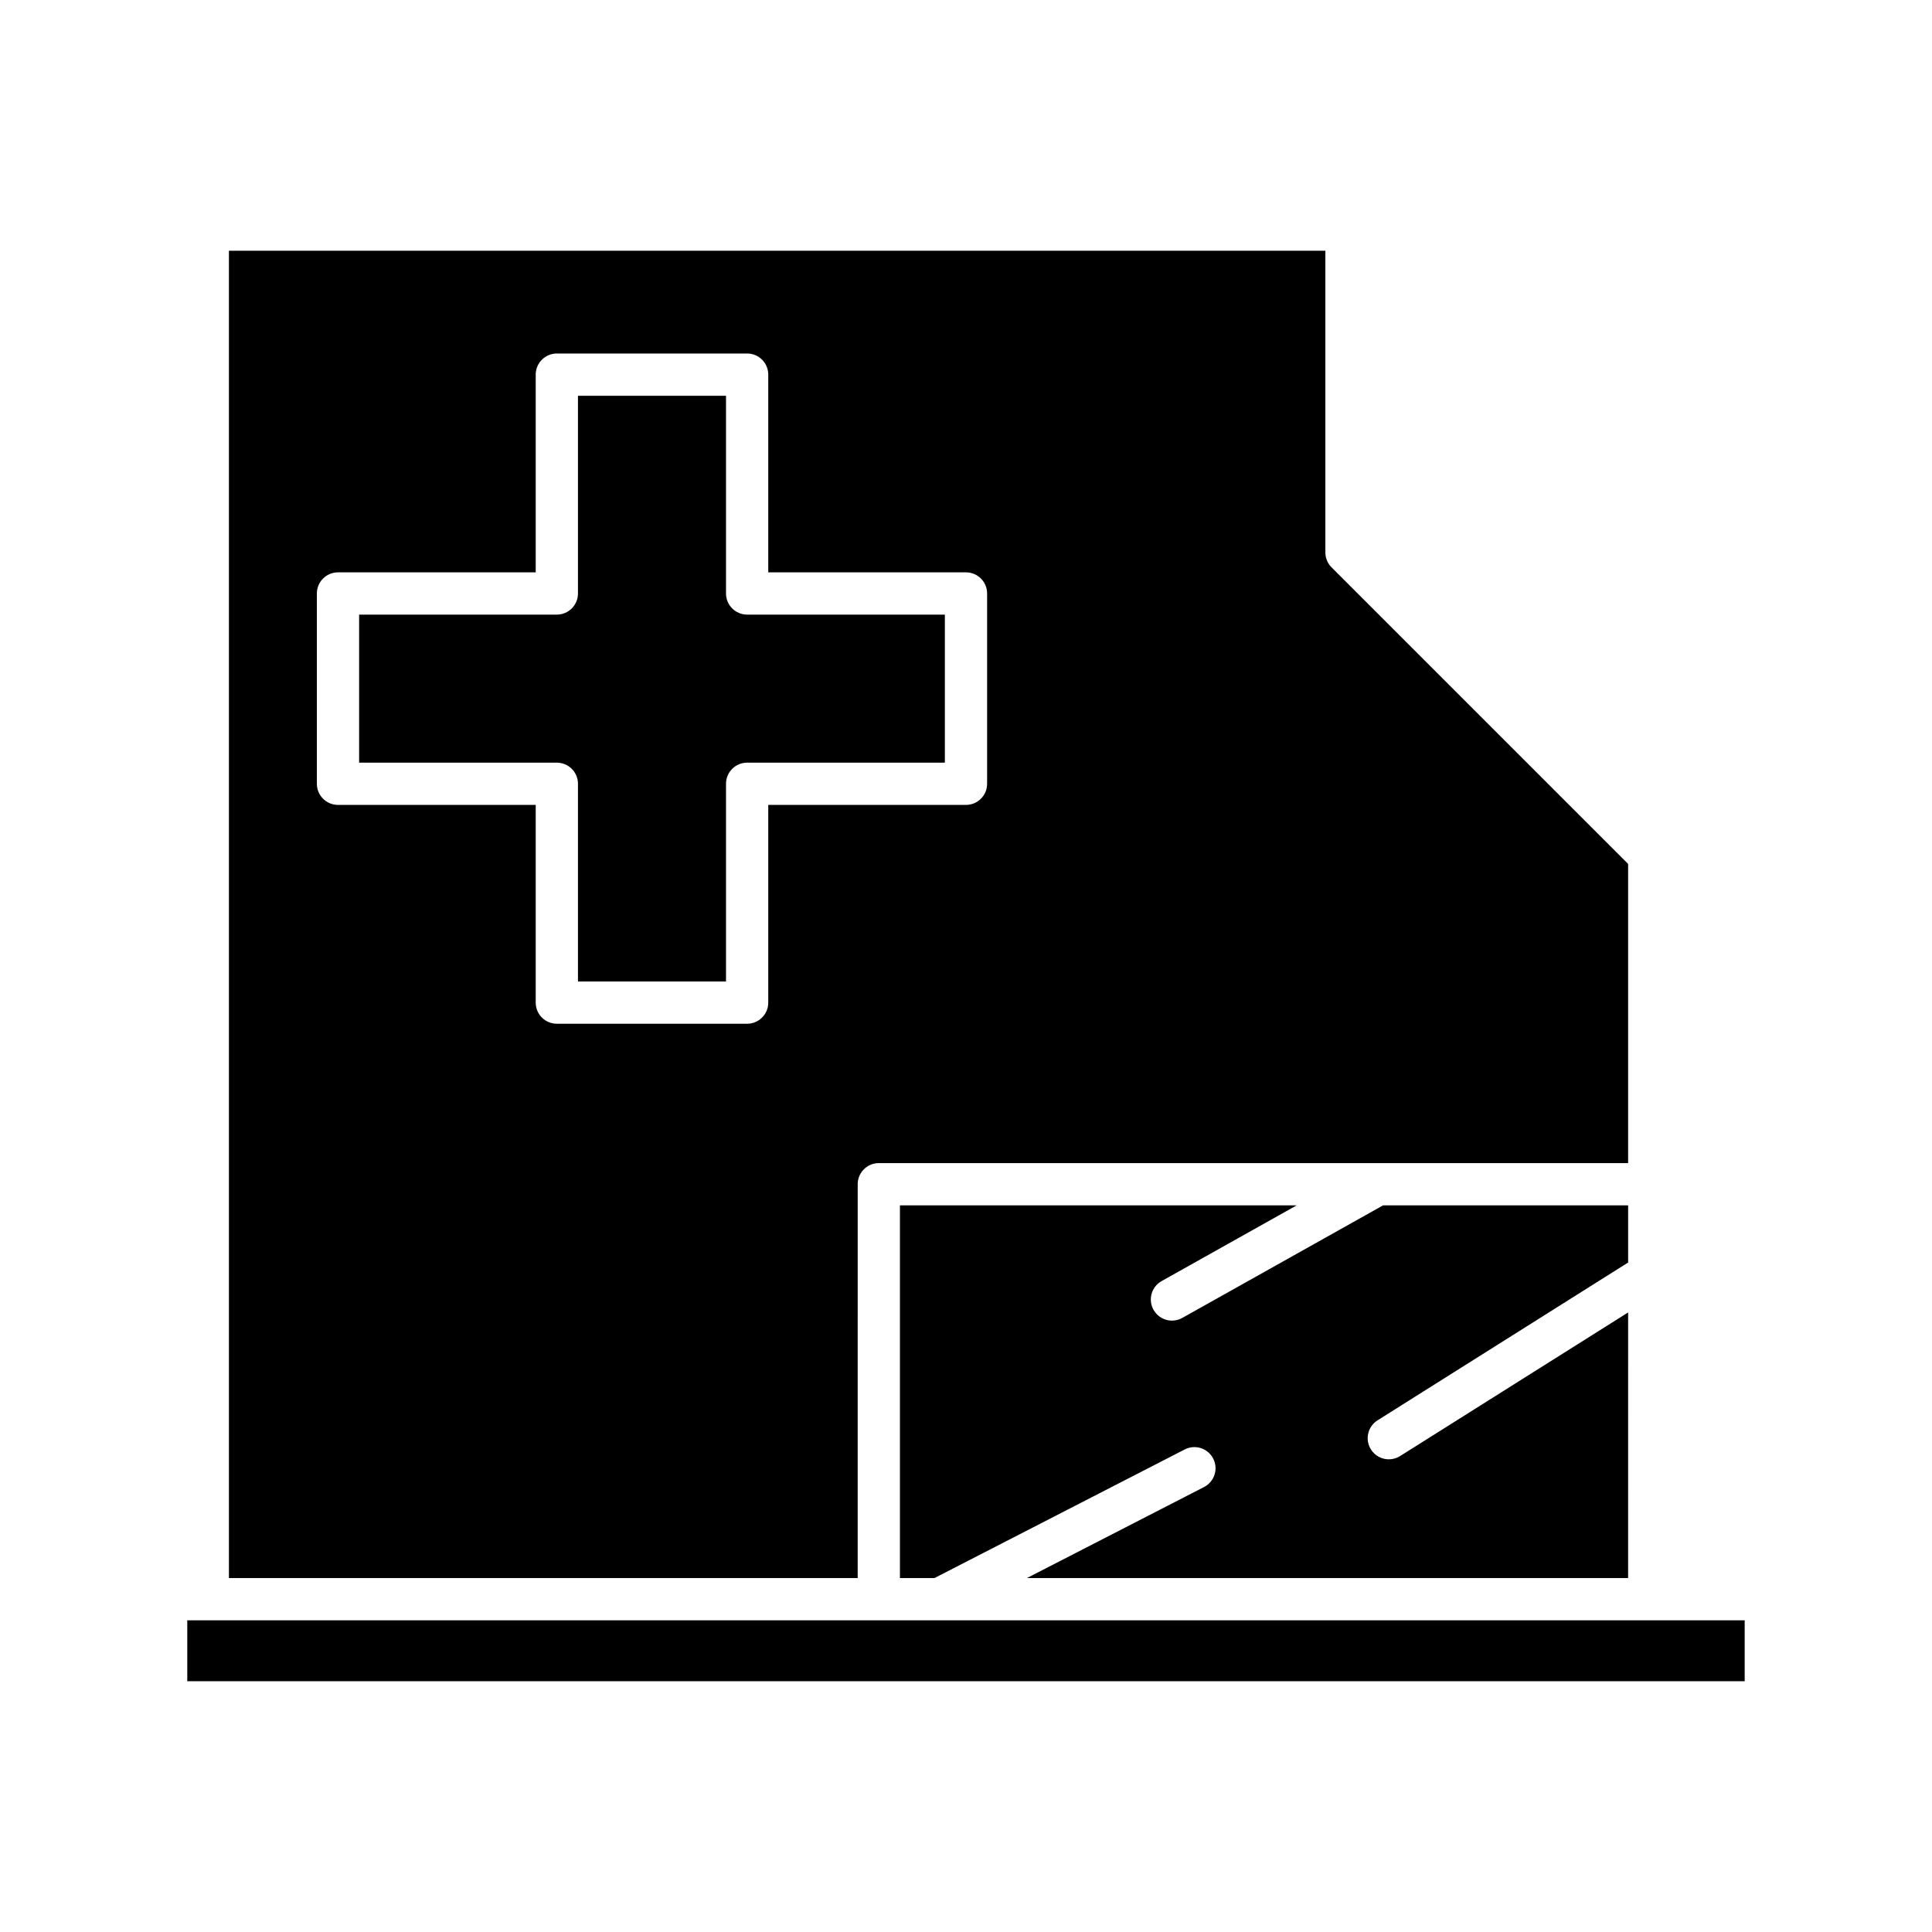
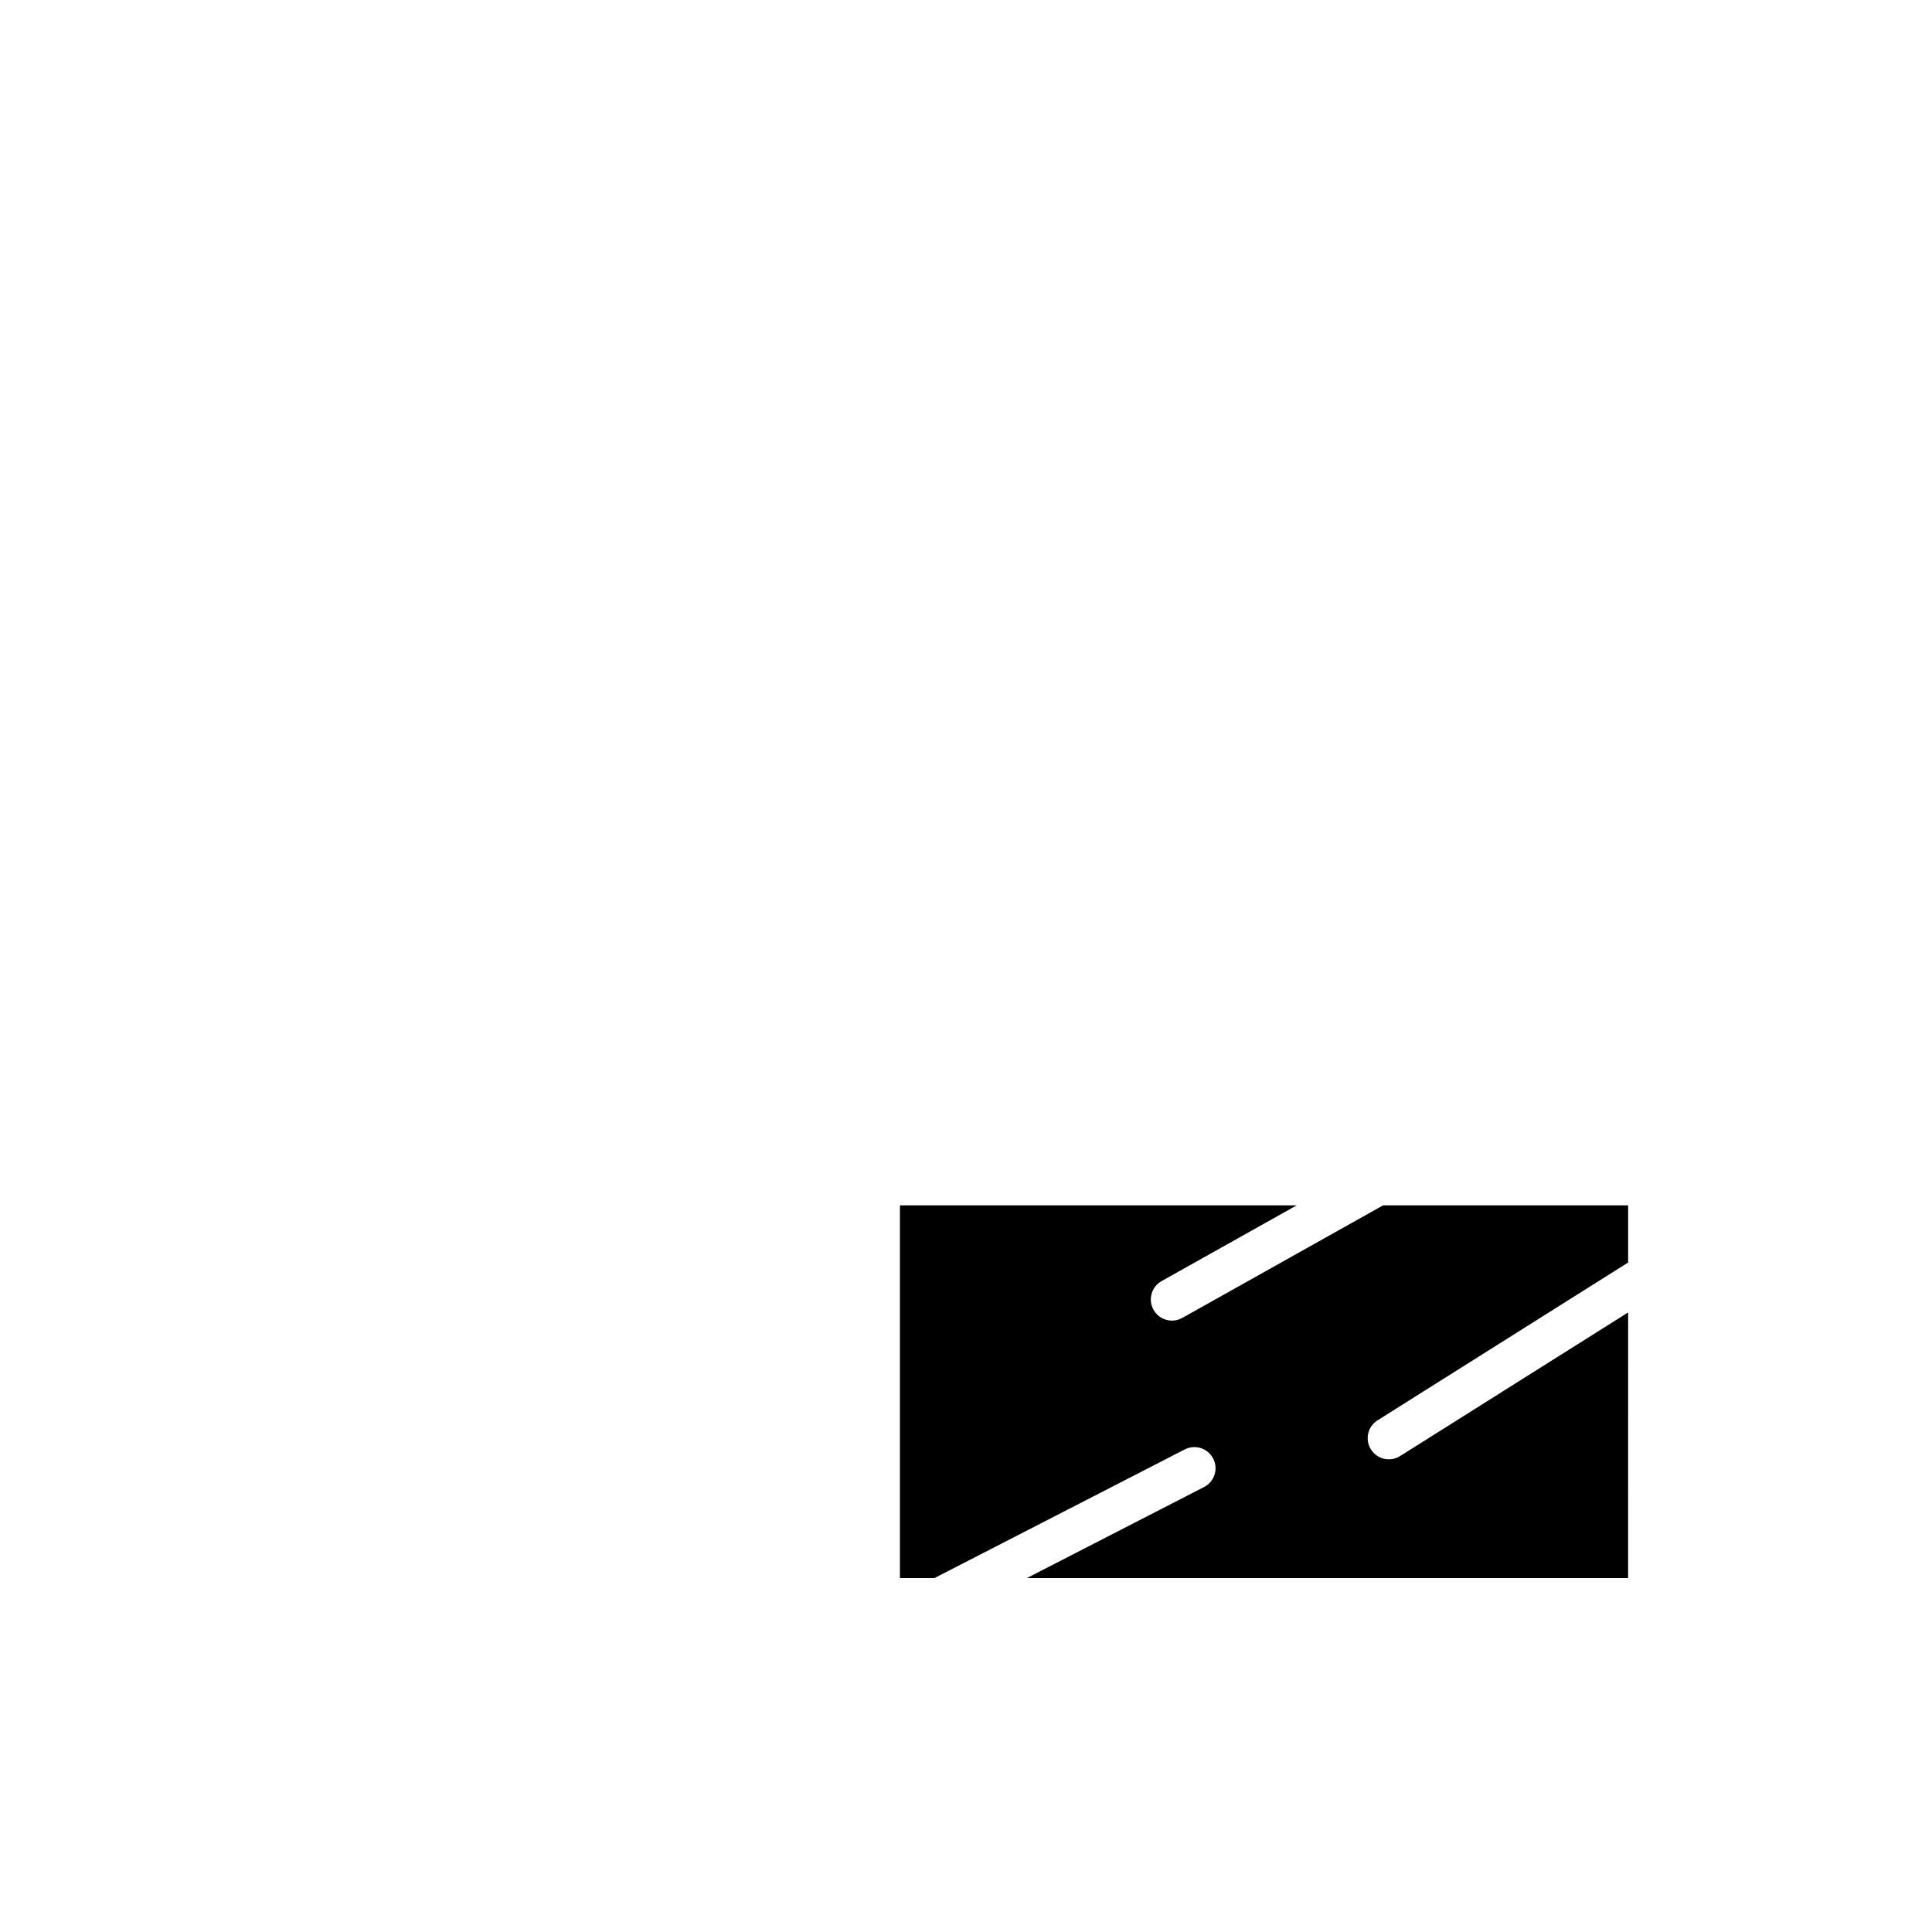
<svg xmlns="http://www.w3.org/2000/svg" fill="#000000" width="800px" height="800px" version="1.1" viewBox="144 144 512 512">
  <g>
    <path d="m509.07 520.4 66.402-41.82v-15.148h-64.938l-53.219 29.832c-0.863 0.488-1.805 0.715-2.731 0.715-1.961 0-3.863-1.031-4.887-2.863-1.516-2.695-0.551-6.106 2.144-7.617l35.801-20.07-105.15 0.004v98.773h9.148l66.332-34.09c2.75-1.41 6.121-0.332 7.539 2.422 1.414 2.75 0.328 6.125-2.422 7.539l-46.953 24.129h159.33l0.004-70.395-60.438 38.066c-0.926 0.582-1.957 0.859-2.977 0.859-1.859 0-3.68-0.926-4.742-2.617-1.648-2.613-0.863-6.07 1.754-7.719z" />
-     <path d="m193.63 573.4h412.73v16.141h-412.73z" />
-     <path d="m336.4 301.28v-52.398h-39.234v52.398c0 3.09-2.508 5.598-5.598 5.598h-52.398v39.234h52.398c3.09 0 5.598 2.508 5.598 5.598v52.398h39.234v-52.398c0-3.09 2.508-5.598 5.598-5.598h52.402v-39.234h-52.398c-3.094 0-5.602-2.508-5.602-5.598z" />
-     <path d="m371.3 457.83c0-3.09 2.508-5.598 5.598-5.598h198.57v-79.285l-78.59-78.59c-1.051-1.051-1.641-2.473-1.641-3.957v-79.949h-290.57v351.75h166.63zm-23.703-48.125c0 3.09-2.508 5.598-5.598 5.598h-50.43c-3.09 0-5.598-2.508-5.598-5.598v-52.398h-52.398c-3.09 0-5.598-2.508-5.598-5.598v-50.43c0-3.09 2.508-5.598 5.598-5.598h52.398v-52.398c0-3.09 2.508-5.598 5.598-5.598h50.43c3.09 0 5.598 2.508 5.598 5.598v52.398h52.398c3.09 0 5.598 2.508 5.598 5.598v50.43c0 3.09-2.508 5.598-5.598 5.598h-52.398z" />
  </g>
</svg>